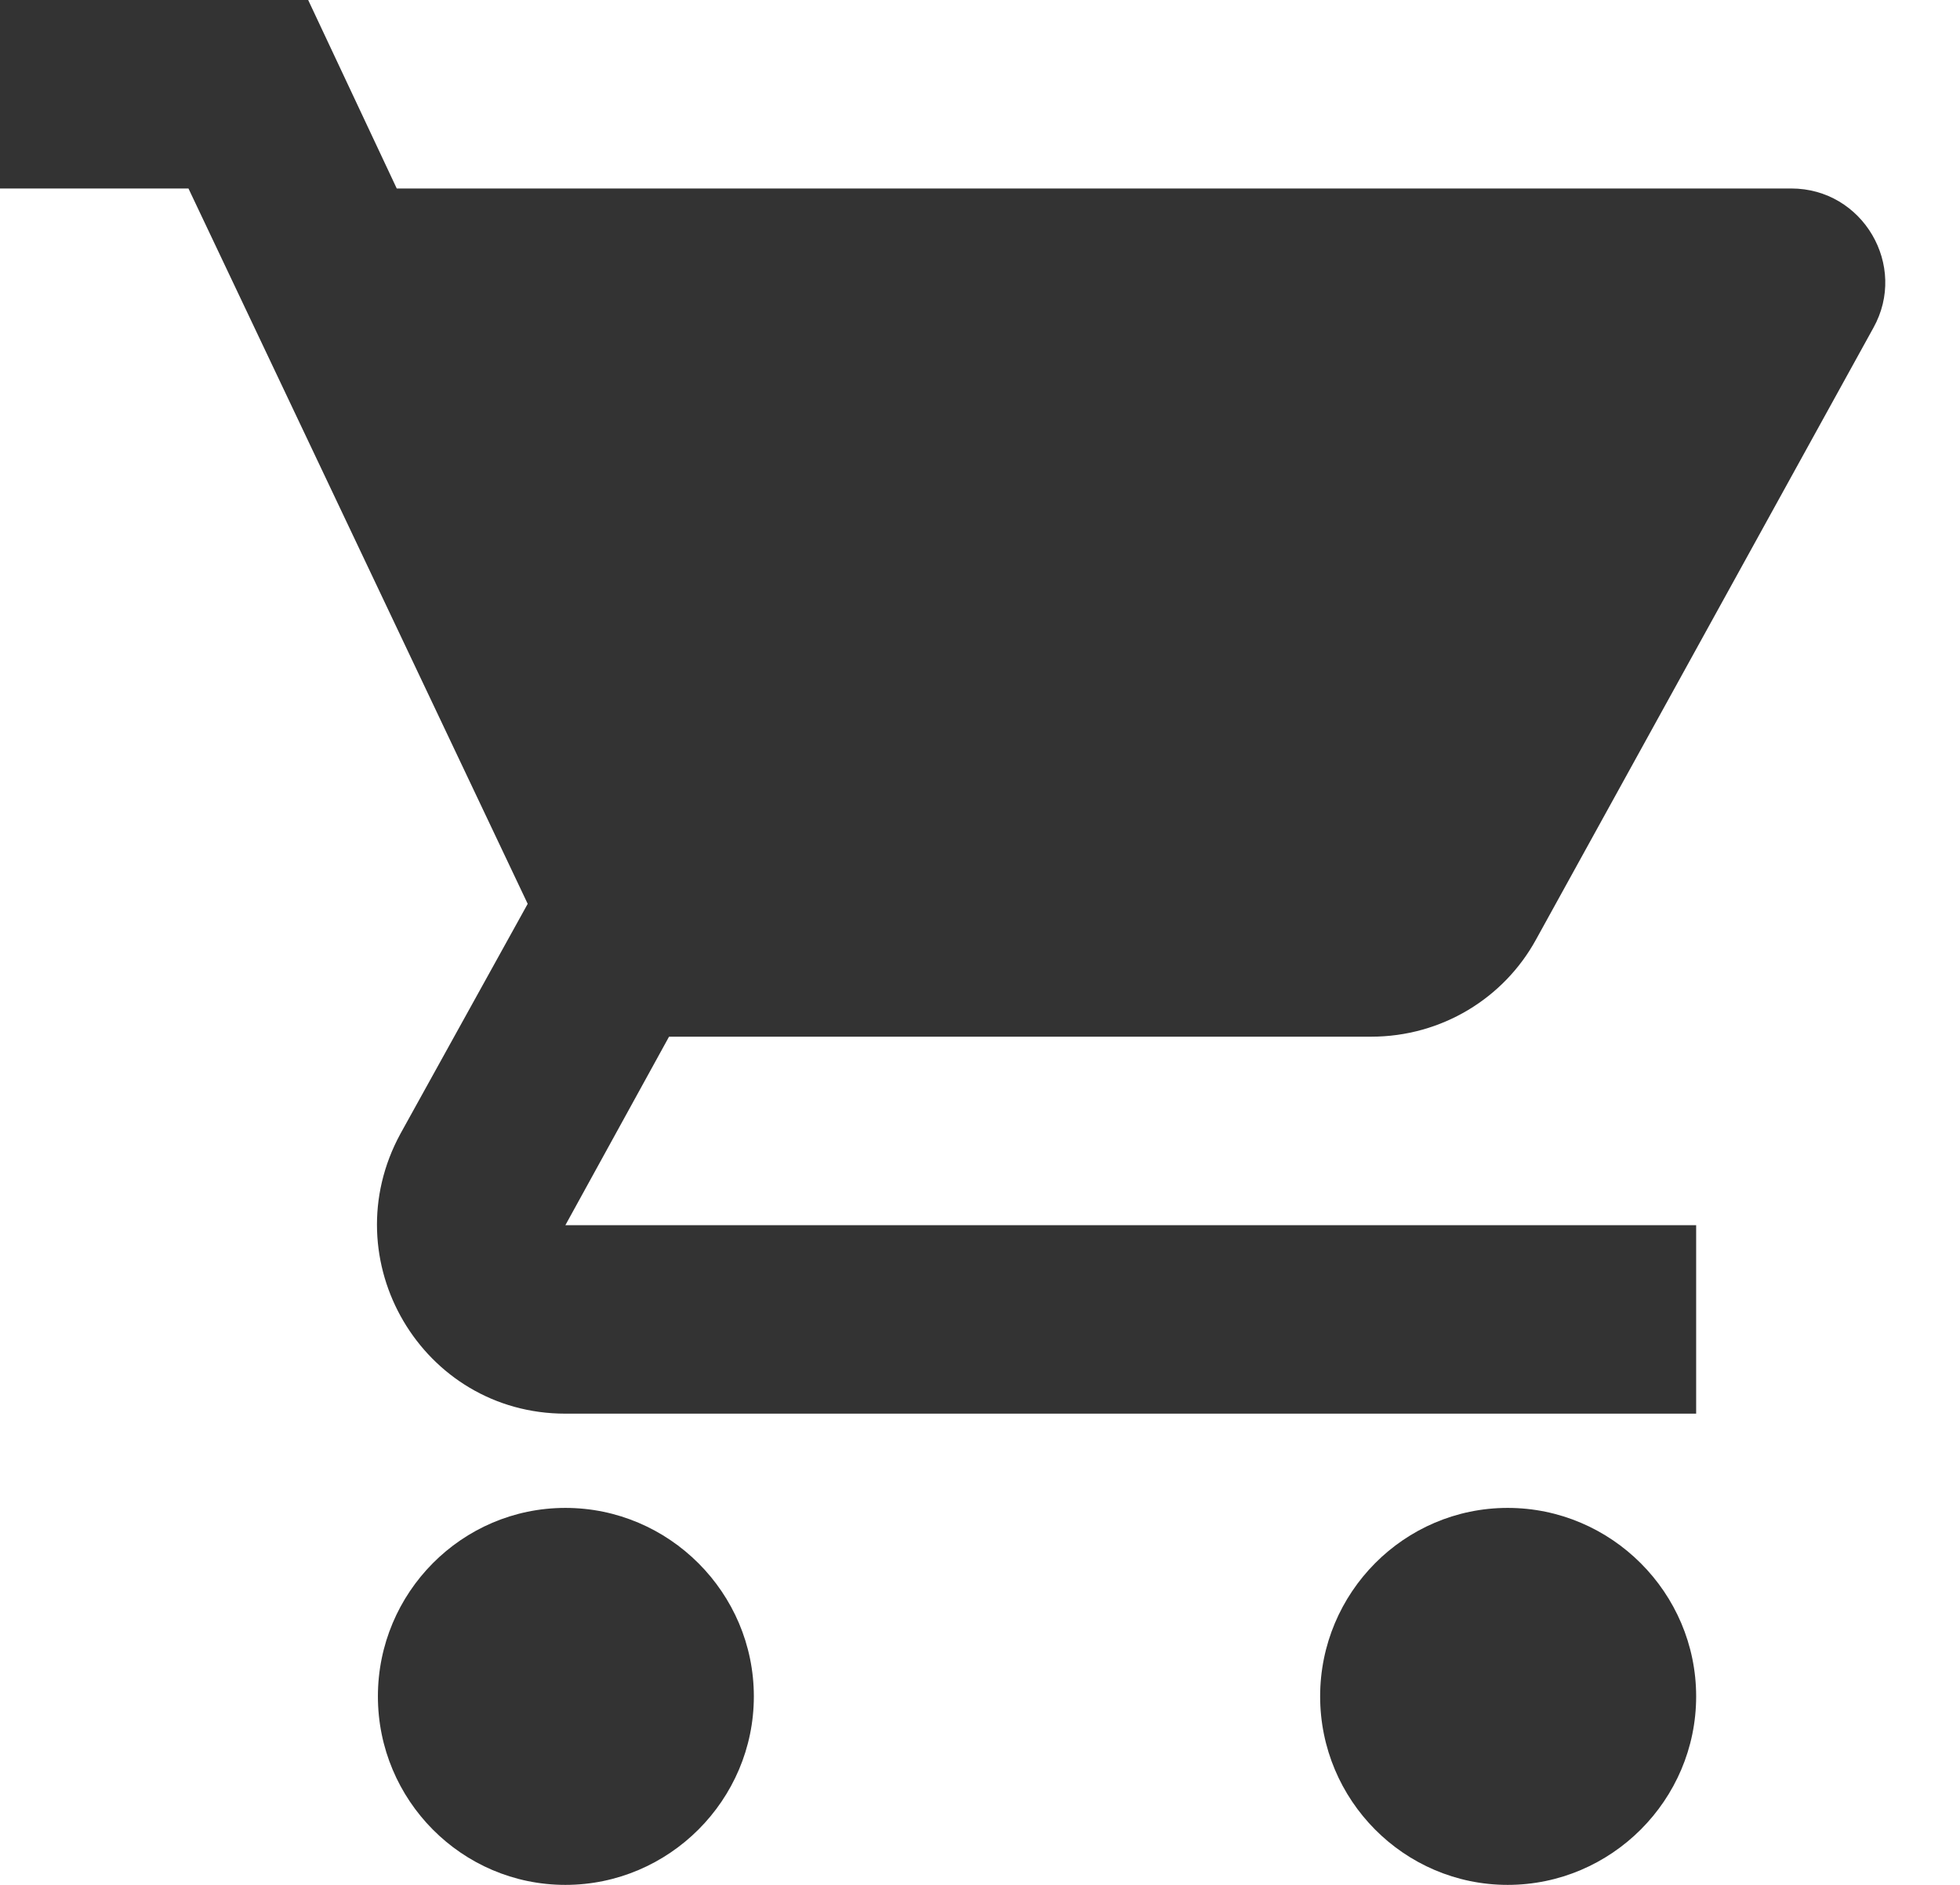
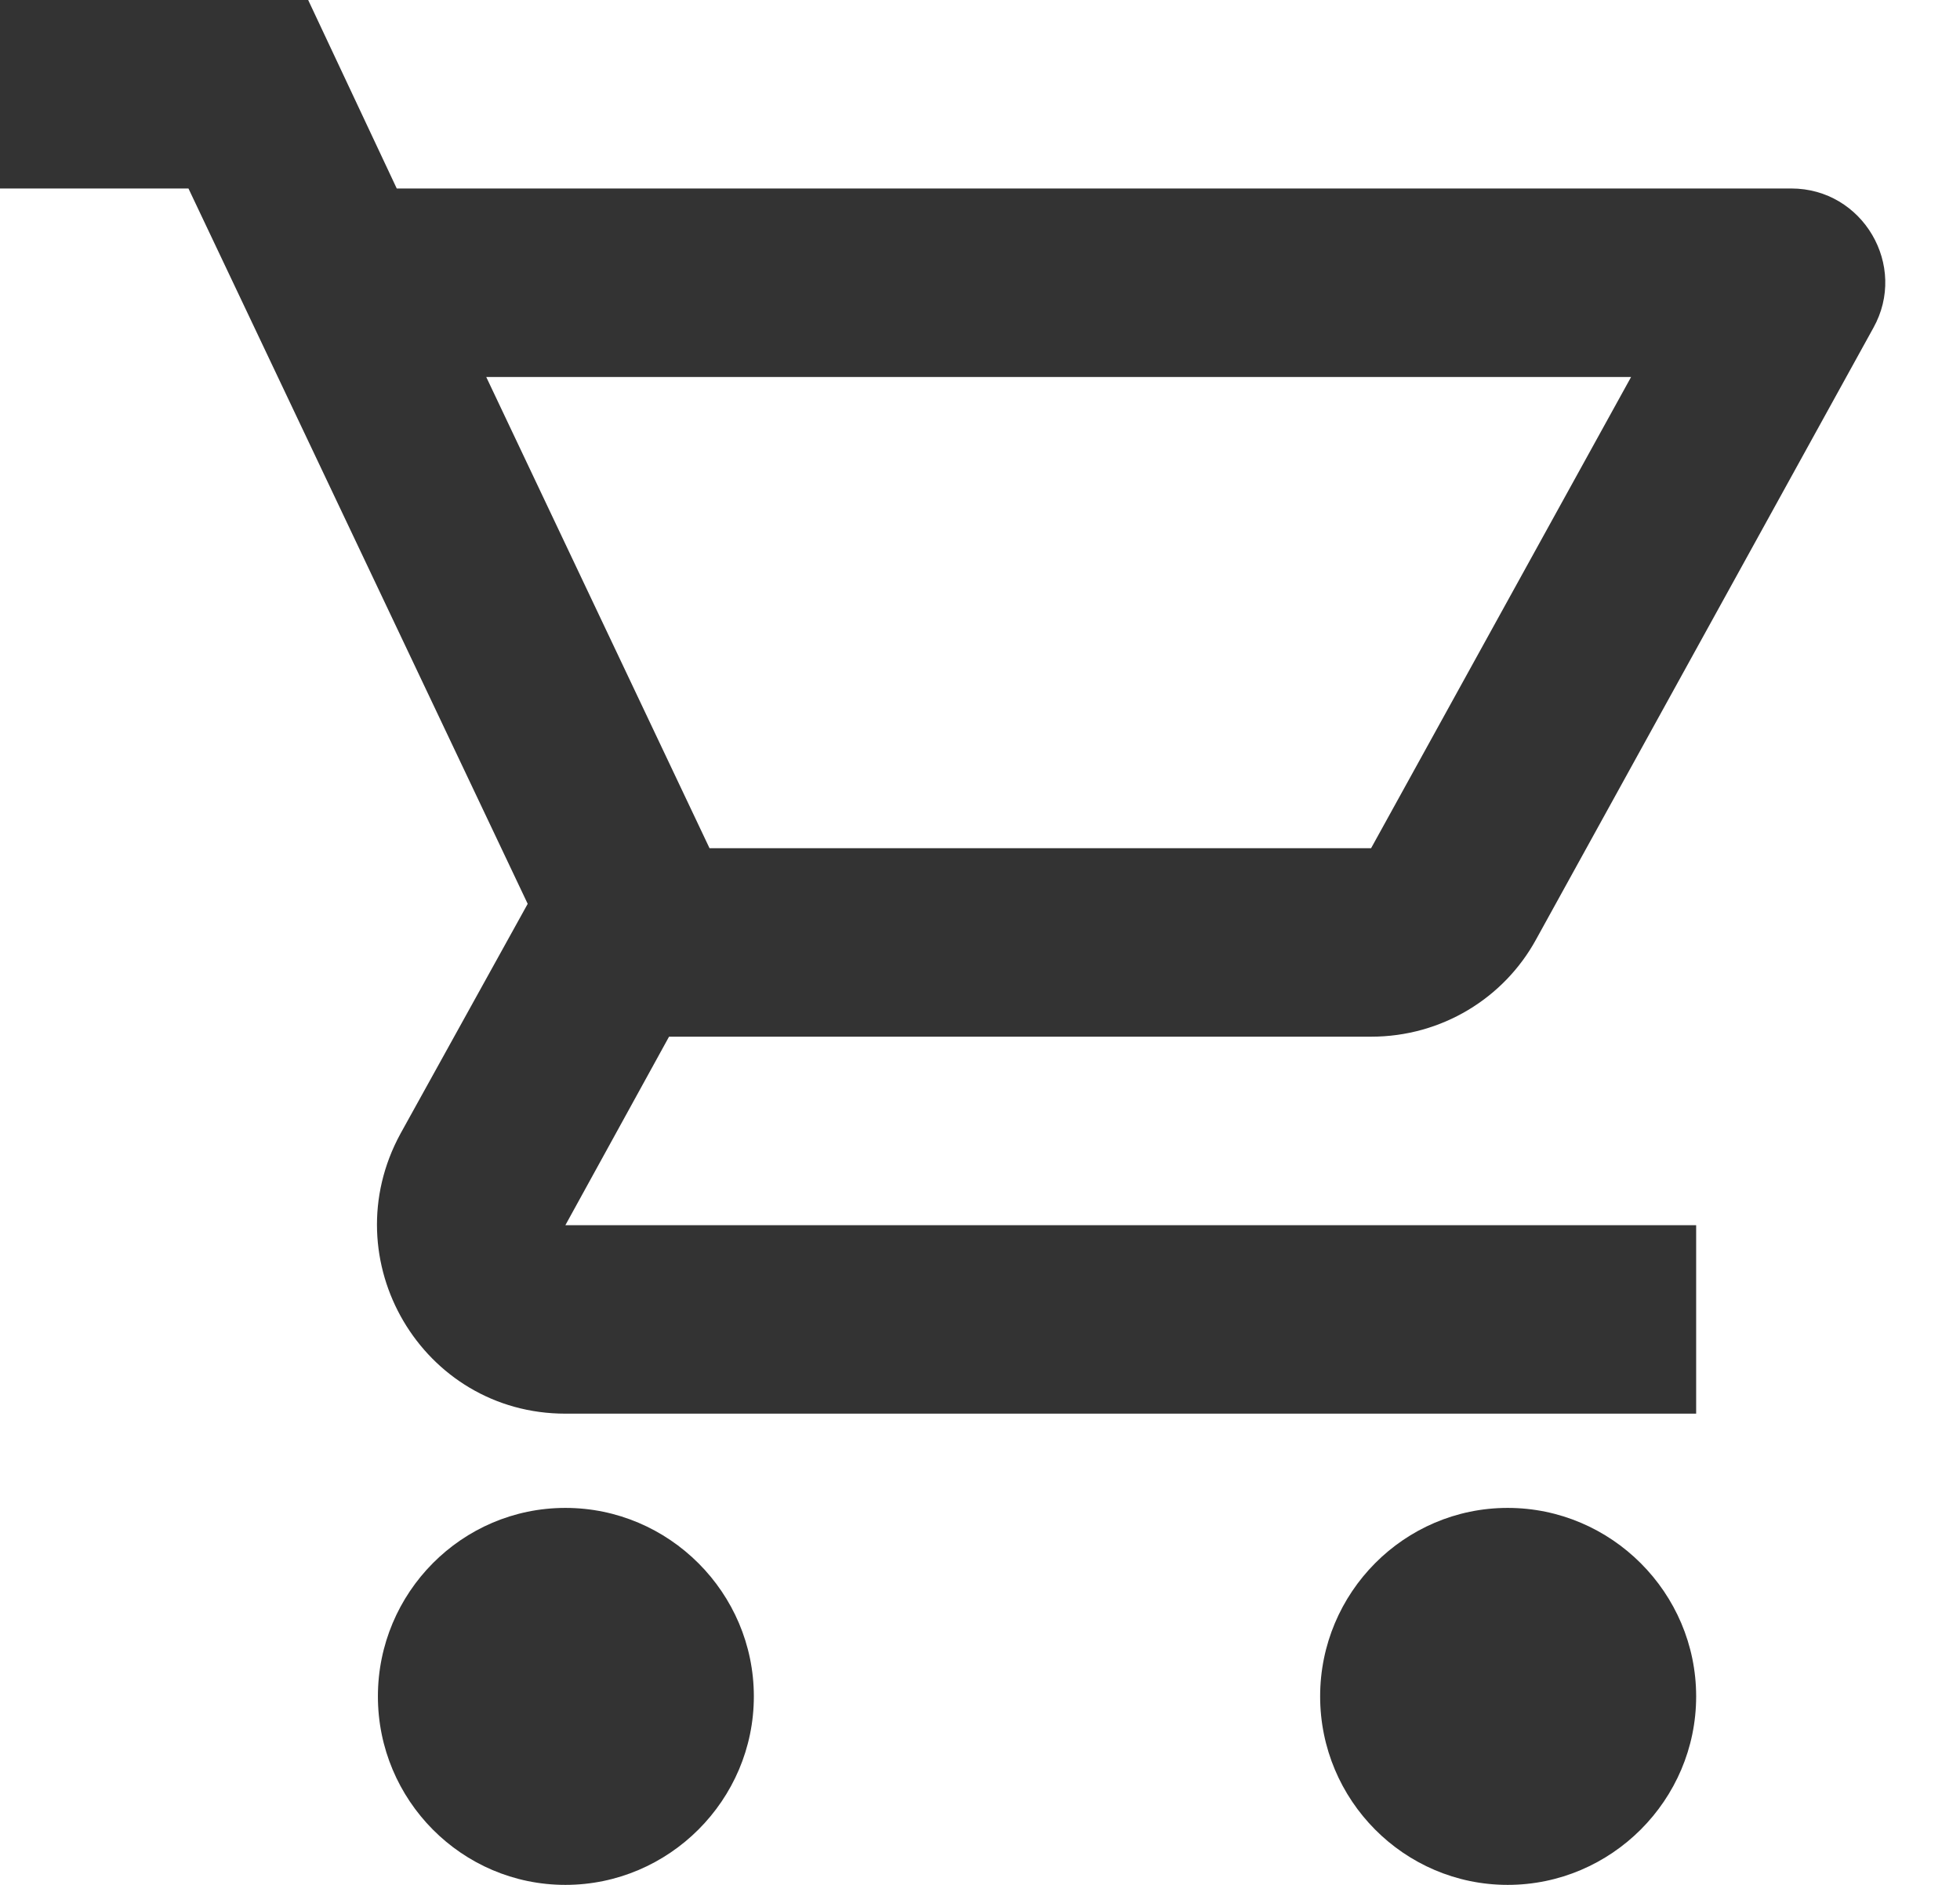
<svg xmlns="http://www.w3.org/2000/svg" width="26" height="25" viewBox="0 0 26 25" fill="none">
  <path d="M18.188 13.75C19.125 13.75 19.95 13.238 20.375 12.463L24.85 4.35C25.312 3.525 24.712 2.5 23.762 2.5H5.263L4.088 0H0V2.5H2.5L7 11.988L5.312 15.037C4.4 16.712 5.6 18.75 7.5 18.75H22.5V16.25H7.5L8.875 13.75H18.188ZM6.45 5H21.637L18.188 11.25H9.412L6.45 5ZM7.5 20C6.125 20 5.013 21.125 5.013 22.5C5.013 23.875 6.125 25 7.5 25C8.875 25 10 23.875 10 22.5C10 21.125 8.875 20 7.5 20ZM20 20C18.625 20 17.512 21.125 17.512 22.5C17.512 23.875 18.625 25 20 25C21.375 25 22.5 23.875 22.5 22.5C22.5 21.125 21.375 20 20 20Z" fill="#333333" />
-   <path d="M24 4H5L9.5 12.5H19L24 4Z" fill="#333333" />
</svg>